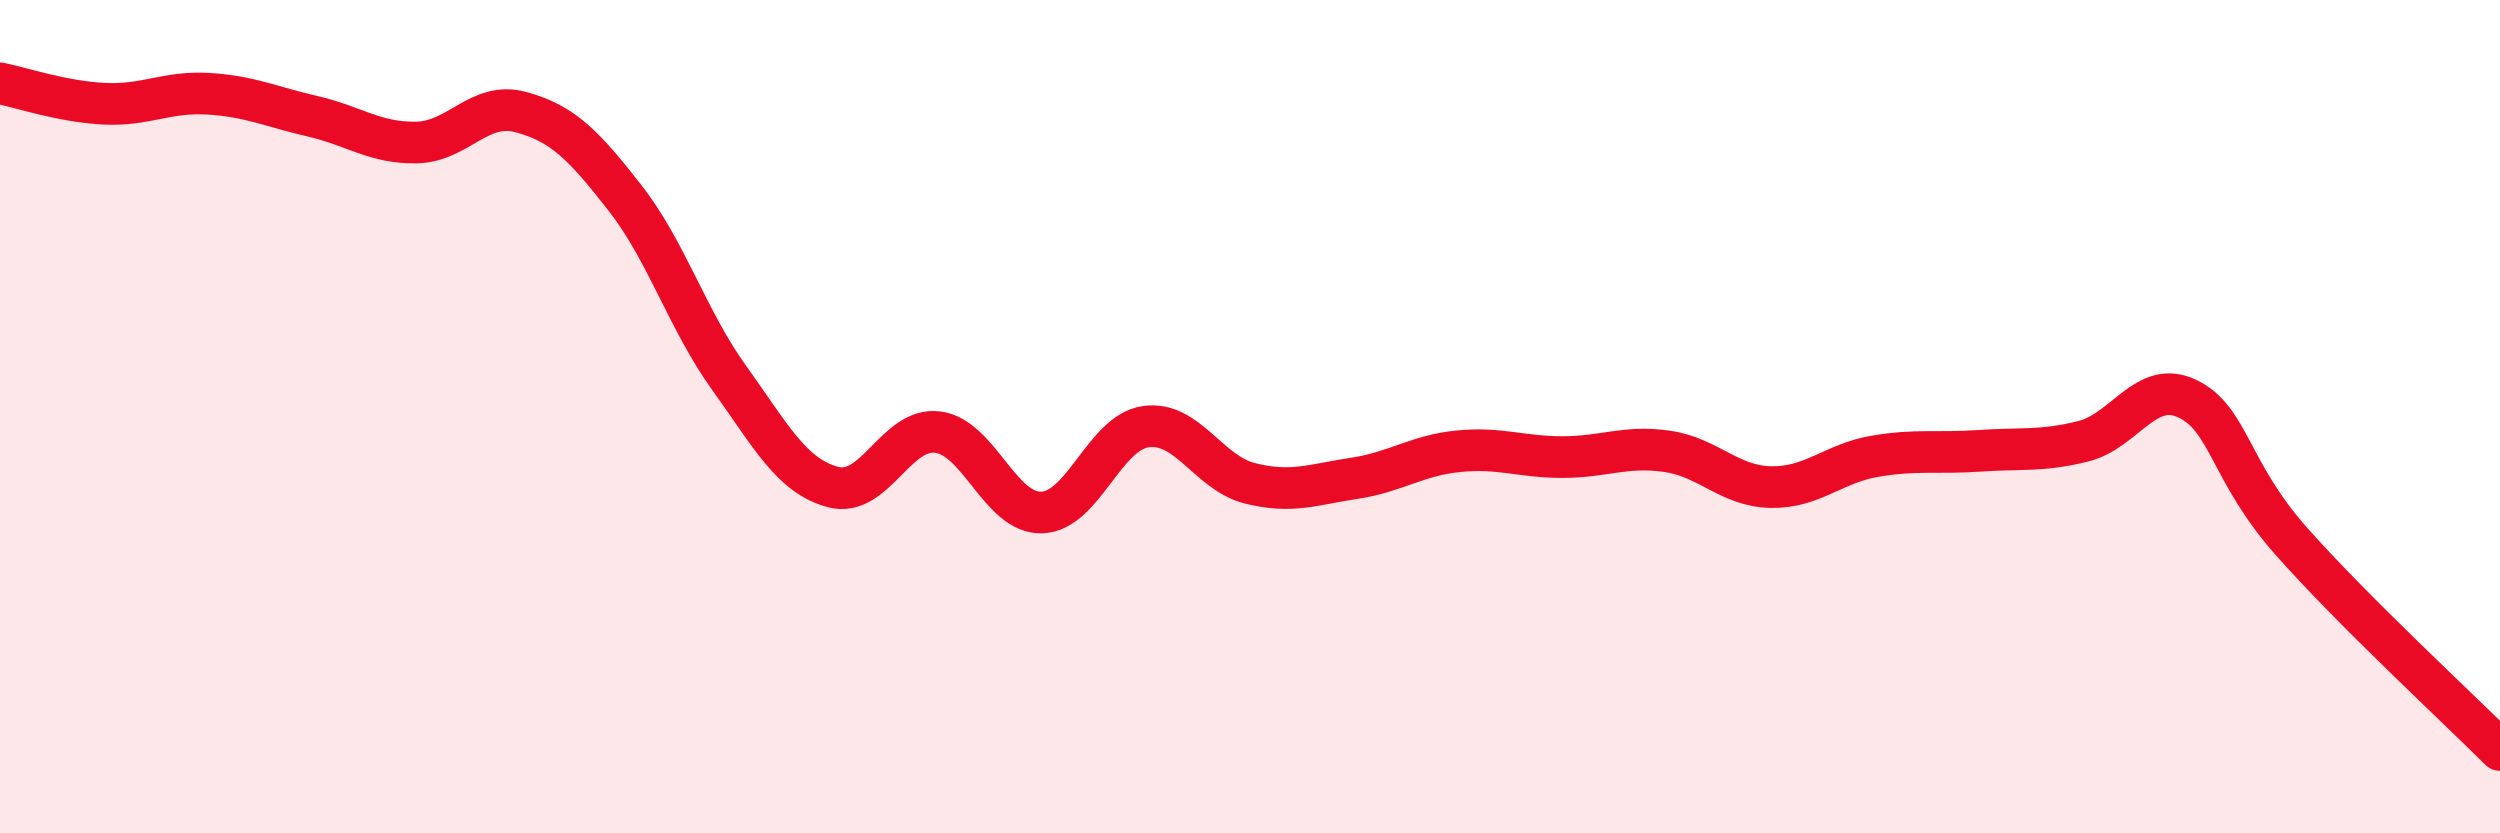
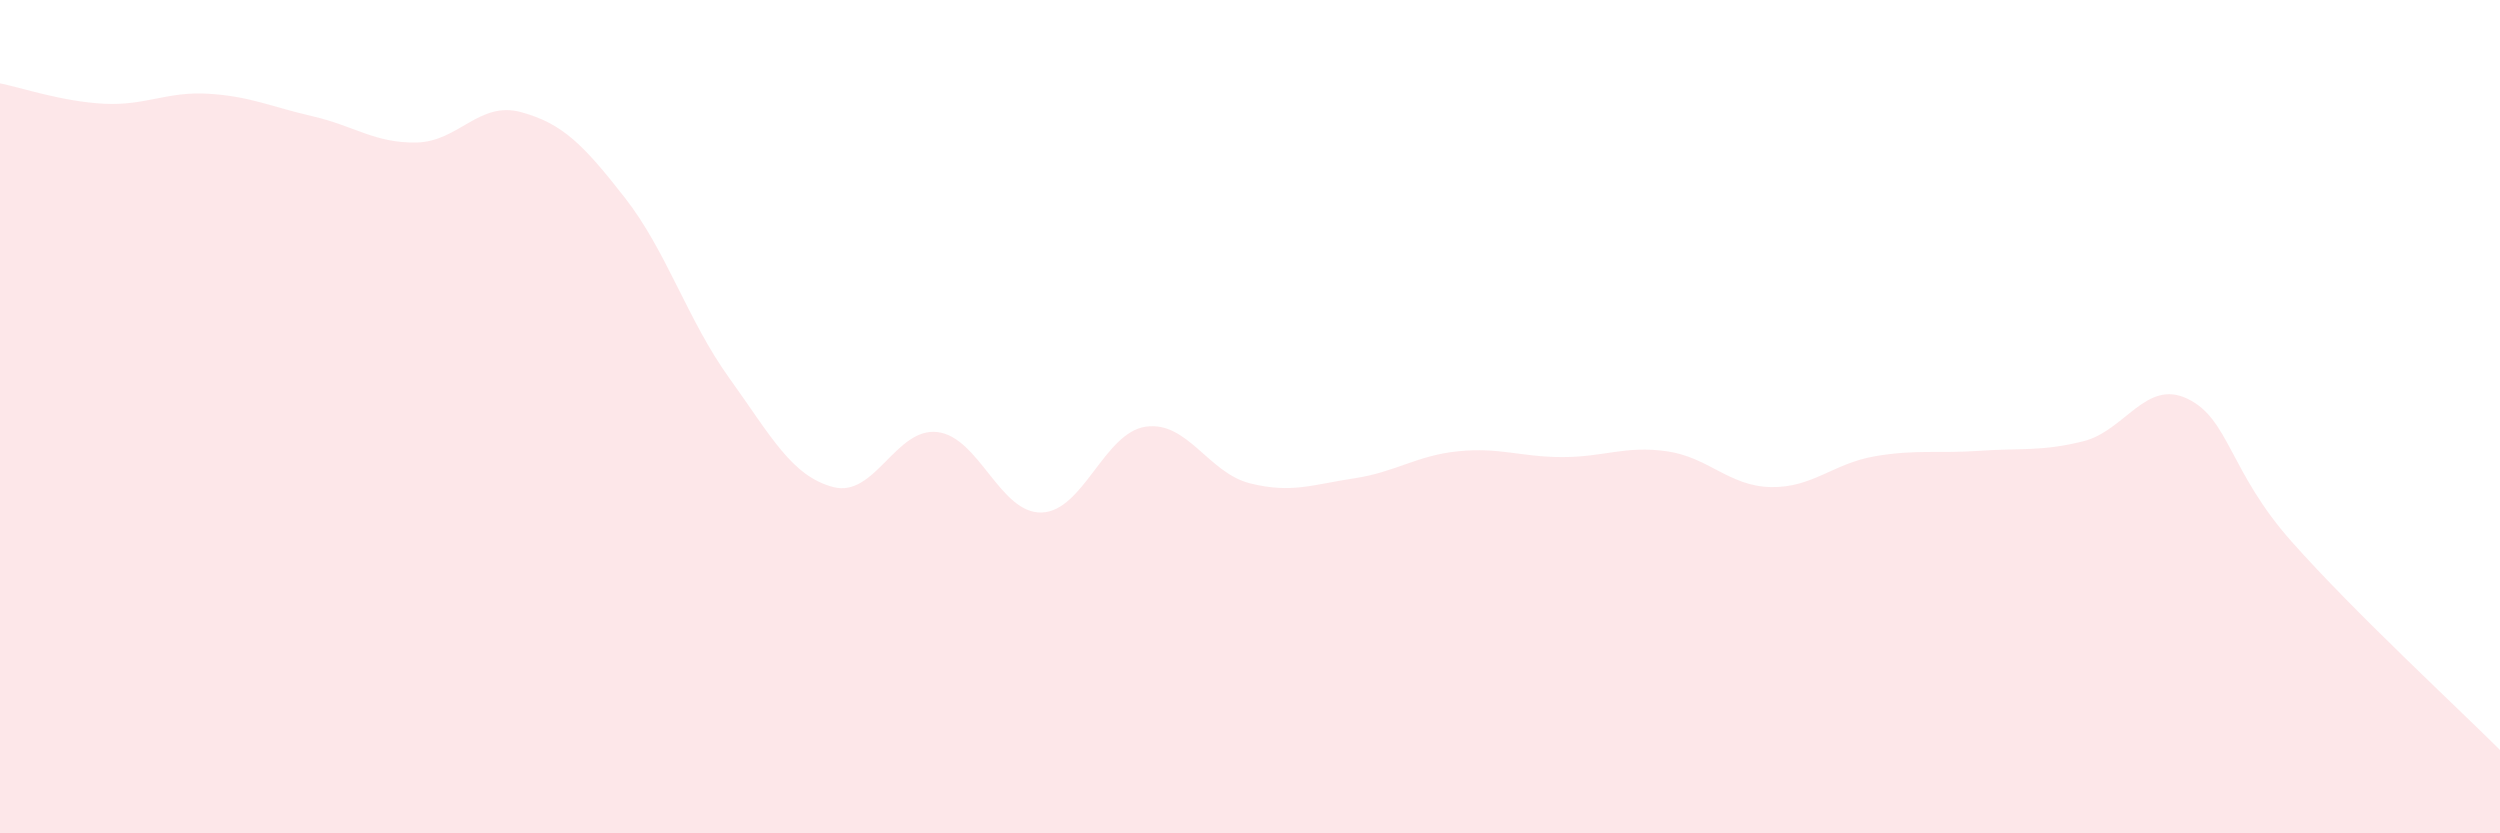
<svg xmlns="http://www.w3.org/2000/svg" width="60" height="20" viewBox="0 0 60 20">
-   <path d="M 0,2 C 0.5,2.1 1.5,2.44 2.5,2.49 C 3.5,2.54 4,2.19 5,2.25 C 6,2.31 6.5,2.56 7.5,2.79 C 8.5,3.02 9,3.44 10,3.42 C 11,3.4 11.5,2.42 12.5,2.69 C 13.5,2.96 14,3.47 15,4.75 C 16,6.03 16.5,7.68 17.5,9.07 C 18.5,10.46 19,11.43 20,11.69 C 21,11.95 21.5,10.25 22.5,10.37 C 23.5,10.49 24,12.33 25,12.3 C 26,12.27 26.5,10.38 27.5,10.24 C 28.5,10.1 29,11.35 30,11.6 C 31,11.85 31.5,11.63 32.5,11.48 C 33.5,11.33 34,10.93 35,10.83 C 36,10.73 36.5,10.97 37.5,10.97 C 38.5,10.97 39,10.69 40,10.83 C 41,10.97 41.5,11.67 42.5,11.69 C 43.5,11.71 44,11.12 45,10.95 C 46,10.78 46.5,10.89 47.5,10.82 C 48.5,10.75 49,10.84 50,10.59 C 51,10.34 51.5,9.09 52.5,9.57 C 53.5,10.05 53.5,11.31 55,13 C 56.5,14.69 59,17 60,18L60 20L0 20Z" fill="#EB0A25" opacity="0.1" stroke-linecap="round" stroke-linejoin="round" />
-   <path d="M 0,2 C 0.5,2.1 1.5,2.44 2.5,2.49 C 3.5,2.54 4,2.19 5,2.25 C 6,2.31 6.5,2.56 7.5,2.79 C 8.5,3.02 9,3.44 10,3.42 C 11,3.4 11.5,2.42 12.5,2.69 C 13.5,2.96 14,3.47 15,4.75 C 16,6.03 16.5,7.68 17.5,9.07 C 18.5,10.46 19,11.43 20,11.69 C 21,11.95 21.5,10.25 22.5,10.37 C 23.5,10.49 24,12.33 25,12.3 C 26,12.27 26.5,10.38 27.5,10.24 C 28.5,10.1 29,11.35 30,11.6 C 31,11.85 31.5,11.63 32.5,11.48 C 33.5,11.33 34,10.93 35,10.83 C 36,10.73 36.5,10.97 37.5,10.97 C 38.5,10.97 39,10.69 40,10.83 C 41,10.97 41.5,11.67 42.5,11.69 C 43.5,11.71 44,11.12 45,10.95 C 46,10.78 46.5,10.89 47.5,10.82 C 48.5,10.75 49,10.84 50,10.59 C 51,10.34 51.5,9.09 52.5,9.57 C 53.5,10.05 53.5,11.31 55,13 C 56.5,14.69 59,17 60,18" stroke="#EB0A25" stroke-width="1" fill="none" stroke-linecap="round" stroke-linejoin="round" />
+   <path d="M 0,2 C 0.5,2.1 1.5,2.44 2.5,2.49 C 3.5,2.54 4,2.19 5,2.25 C 6,2.31 6.5,2.56 7.5,2.79 C 8.5,3.02 9,3.44 10,3.42 C 11,3.4 11.5,2.42 12.5,2.69 C 13.5,2.96 14,3.47 15,4.75 C 16,6.03 16.5,7.68 17.5,9.07 C 18.5,10.46 19,11.43 20,11.69 C 21,11.95 21.5,10.25 22.5,10.37 C 23.5,10.49 24,12.33 25,12.3 C 26,12.27 26.5,10.38 27.5,10.24 C 28.5,10.1 29,11.35 30,11.6 C 31,11.85 31.5,11.63 32.5,11.48 C 33.5,11.33 34,10.93 35,10.83 C 36,10.73 36.5,10.97 37.5,10.97 C 38.5,10.97 39,10.69 40,10.83 C 41,10.97 41.5,11.67 42.5,11.69 C 43.5,11.71 44,11.12 45,10.95 C 46,10.78 46.5,10.89 47.5,10.82 C 48.5,10.75 49,10.84 50,10.59 C 51,10.34 51.5,9.09 52.5,9.57 C 53.5,10.05 53.5,11.31 55,13 C 56.5,14.69 59,17 60,18L60 20L0 20" fill="#EB0A25" opacity="0.1" stroke-linecap="round" stroke-linejoin="round" />
</svg>